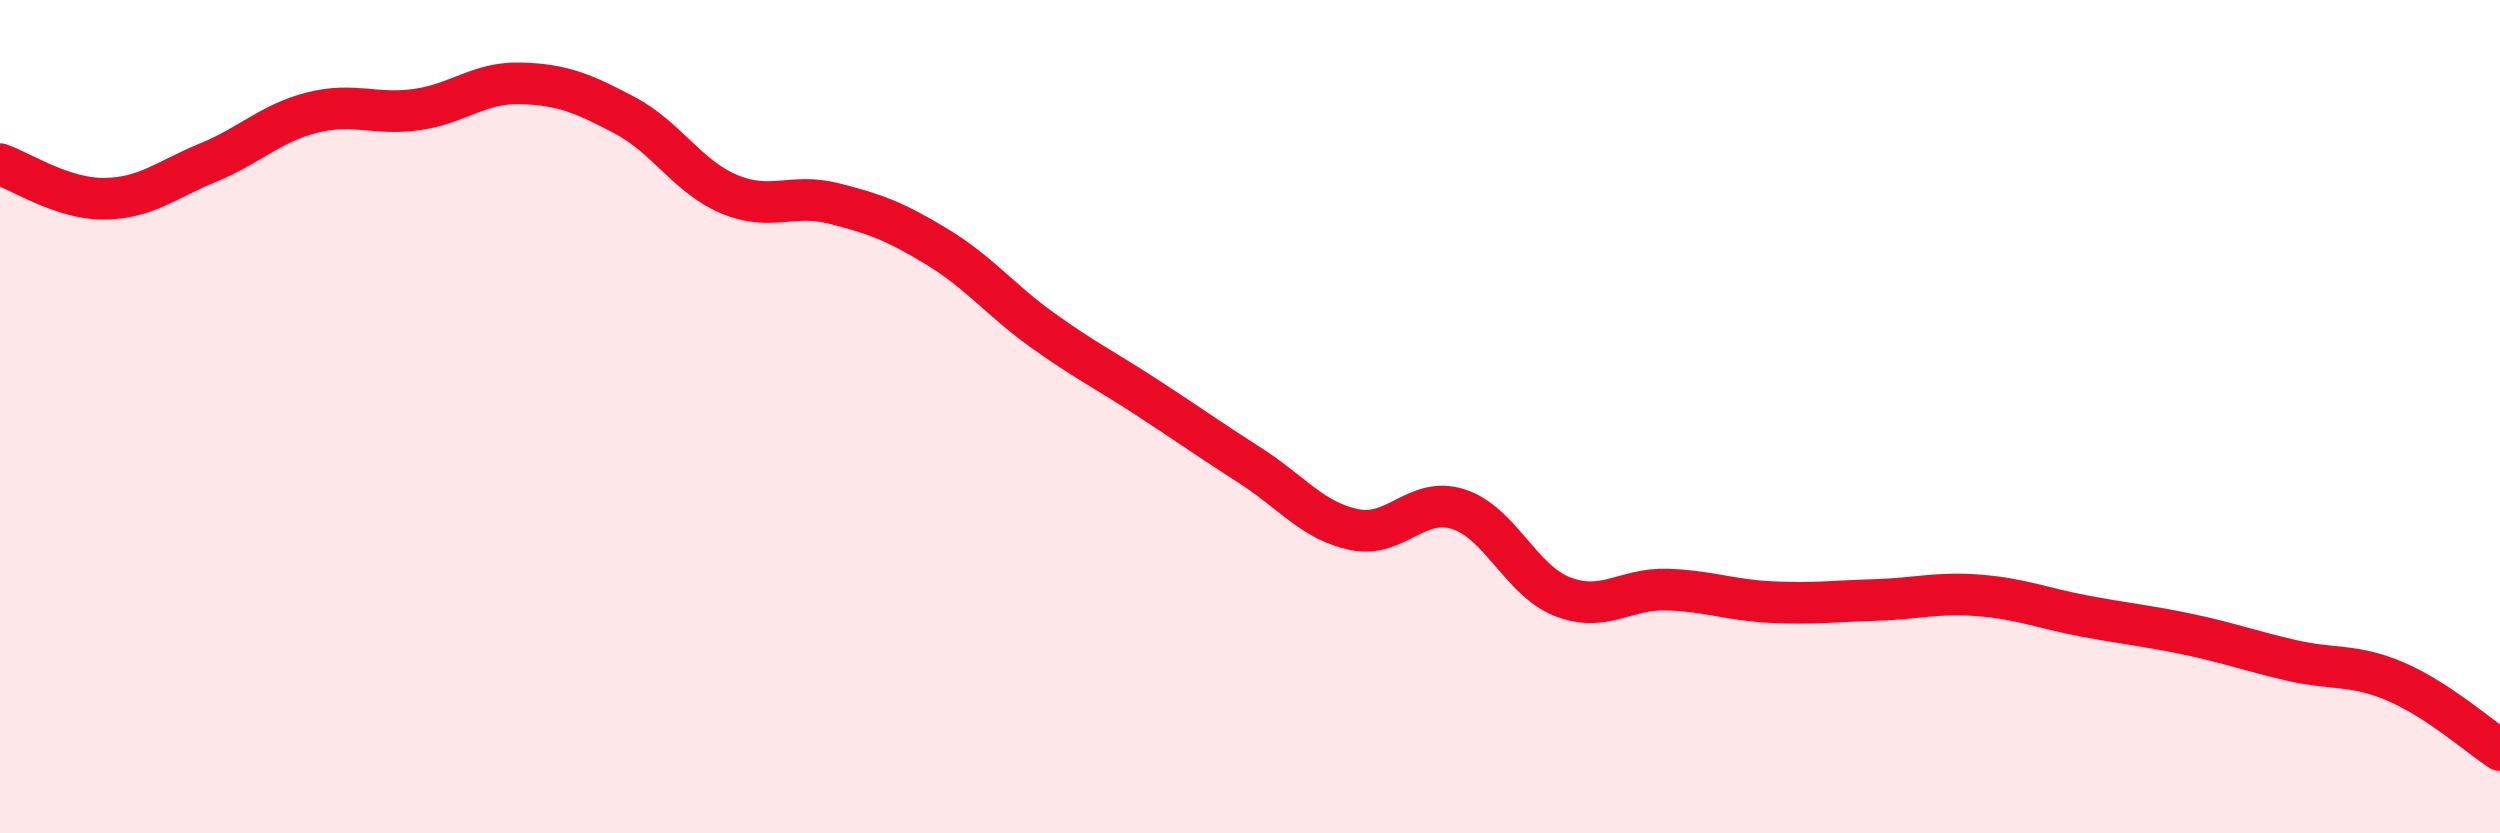
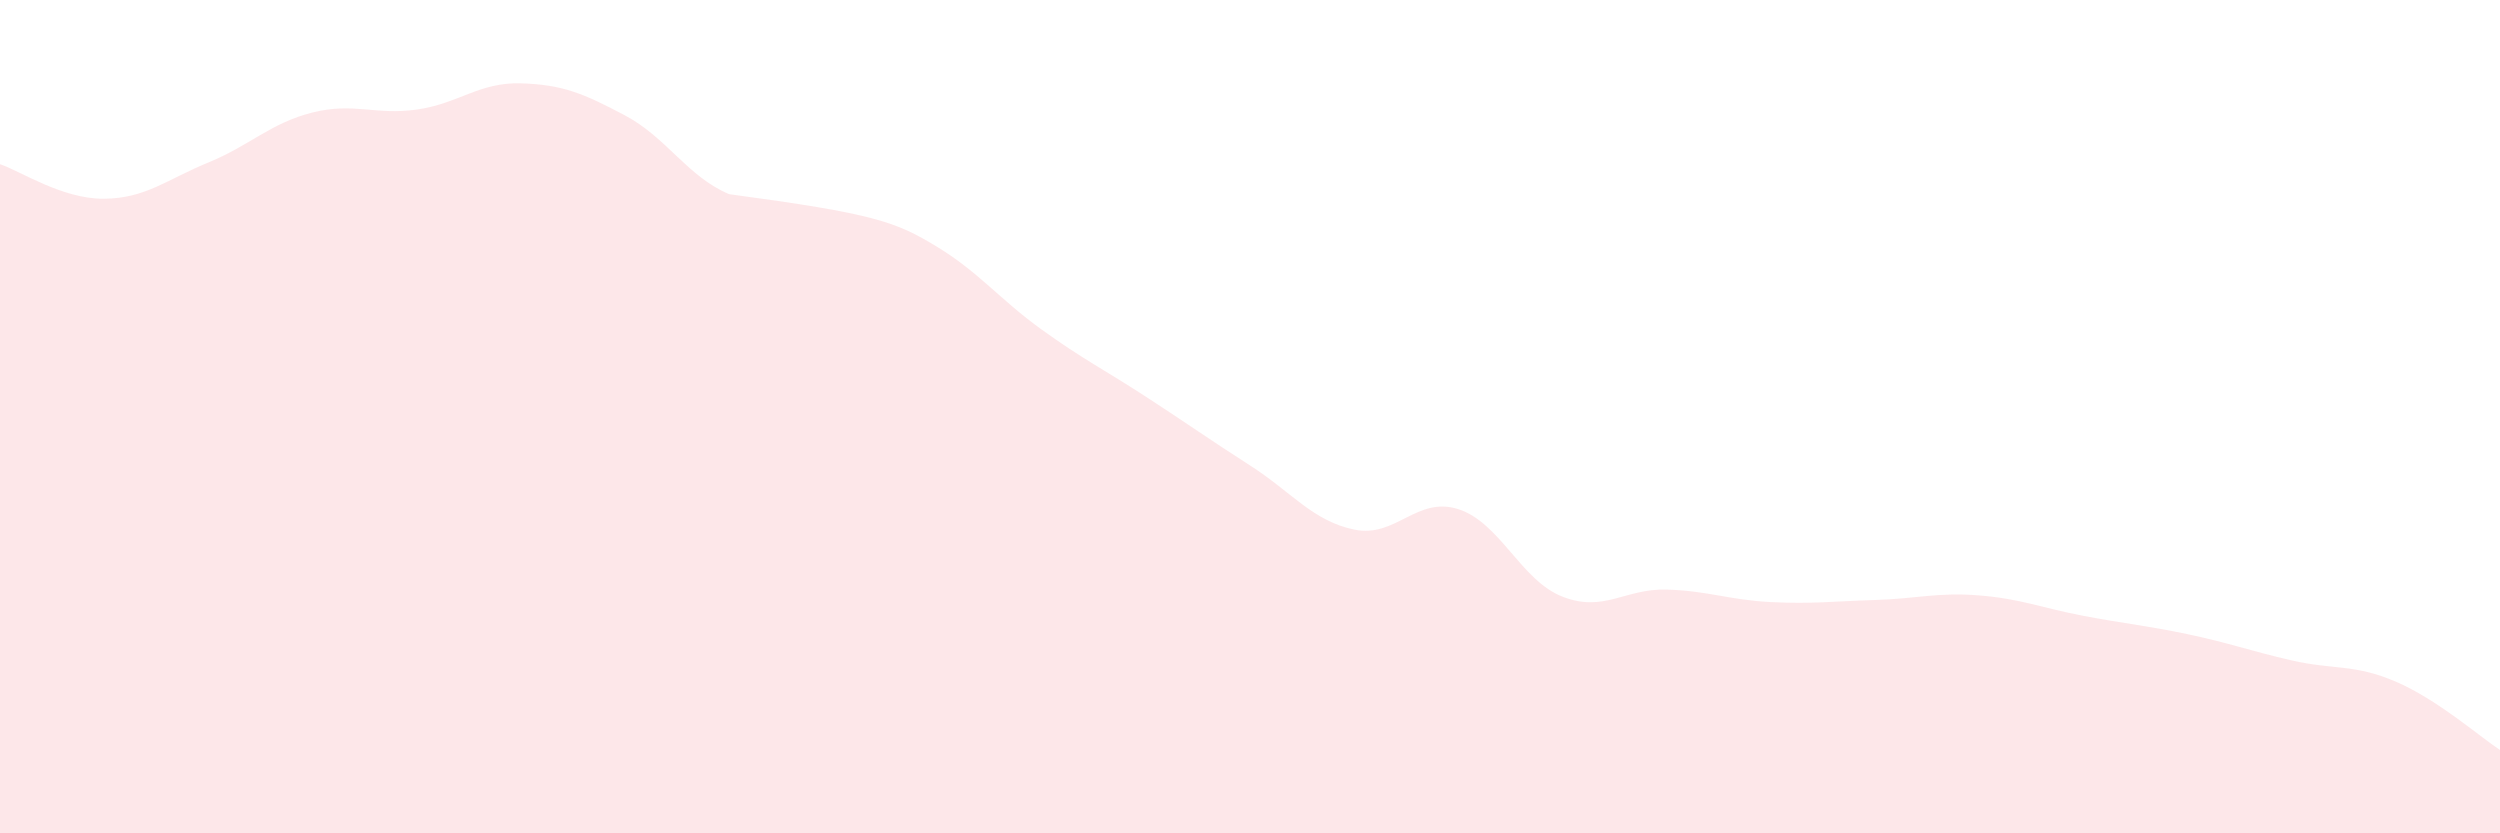
<svg xmlns="http://www.w3.org/2000/svg" width="60" height="20" viewBox="0 0 60 20">
-   <path d="M 0,3.94 C 0.5,4.11 1.5,4.78 2.5,4.77 C 3.5,4.76 4,4.31 5,3.9 C 6,3.49 6.5,2.95 7.5,2.7 C 8.5,2.45 9,2.77 10,2.63 C 11,2.49 11.5,1.97 12.5,2 C 13.5,2.03 14,2.24 15,2.77 C 16,3.3 16.5,4.24 17.5,4.66 C 18.5,5.08 19,4.63 20,4.88 C 21,5.13 21.5,5.32 22.5,5.93 C 23.5,6.54 24,7.19 25,7.91 C 26,8.63 26.5,8.87 27.5,9.52 C 28.5,10.17 29,10.53 30,11.17 C 31,11.81 31.5,12.5 32.5,12.71 C 33.5,12.92 34,11.9 35,12.22 C 36,12.54 36.5,13.93 37.5,14.32 C 38.5,14.71 39,14.12 40,14.15 C 41,14.18 41.5,14.4 42.5,14.45 C 43.5,14.5 44,14.43 45,14.4 C 46,14.37 46.5,14.21 47.5,14.29 C 48.5,14.37 49,14.59 50,14.78 C 51,14.97 51.5,15.01 52.5,15.22 C 53.5,15.43 54,15.62 55,15.85 C 56,16.08 56.5,15.93 57.5,16.36 C 58.5,16.79 59.5,17.67 60,18L60 20L0 20Z" fill="#EB0A25" opacity="0.1" stroke-linecap="round" stroke-linejoin="round" />
-   <path d="M 0,3.94 C 0.5,4.11 1.5,4.78 2.5,4.77 C 3.5,4.76 4,4.31 5,3.9 C 6,3.49 6.5,2.95 7.5,2.7 C 8.5,2.45 9,2.77 10,2.63 C 11,2.49 11.5,1.97 12.5,2 C 13.5,2.03 14,2.24 15,2.77 C 16,3.3 16.5,4.24 17.5,4.66 C 18.5,5.08 19,4.63 20,4.88 C 21,5.13 21.5,5.32 22.5,5.93 C 23.5,6.54 24,7.19 25,7.91 C 26,8.63 26.5,8.87 27.5,9.52 C 28.5,10.17 29,10.53 30,11.17 C 31,11.81 31.5,12.5 32.5,12.71 C 33.5,12.92 34,11.9 35,12.22 C 36,12.54 36.5,13.93 37.5,14.32 C 38.5,14.71 39,14.12 40,14.15 C 41,14.18 41.5,14.4 42.5,14.45 C 43.5,14.5 44,14.43 45,14.4 C 46,14.37 46.5,14.21 47.5,14.29 C 48.5,14.37 49,14.59 50,14.78 C 51,14.97 51.5,15.01 52.5,15.22 C 53.5,15.43 54,15.62 55,15.85 C 56,16.08 56.5,15.93 57.5,16.36 C 58.5,16.79 59.5,17.67 60,18" stroke="#EB0A25" stroke-width="1" fill="none" stroke-linecap="round" stroke-linejoin="round" />
+   <path d="M 0,3.94 C 0.5,4.11 1.5,4.78 2.5,4.77 C 3.5,4.76 4,4.31 5,3.9 C 6,3.49 6.5,2.95 7.5,2.7 C 8.5,2.45 9,2.77 10,2.63 C 11,2.49 11.5,1.97 12.5,2 C 13.5,2.03 14,2.24 15,2.77 C 16,3.3 16.5,4.24 17.5,4.66 C 21,5.13 21.5,5.32 22.5,5.93 C 23.5,6.54 24,7.19 25,7.91 C 26,8.63 26.5,8.87 27.5,9.52 C 28.5,10.17 29,10.53 30,11.17 C 31,11.81 31.5,12.5 32.5,12.71 C 33.5,12.92 34,11.9 35,12.22 C 36,12.54 36.5,13.93 37.5,14.32 C 38.5,14.71 39,14.12 40,14.15 C 41,14.18 41.5,14.4 42.5,14.45 C 43.5,14.5 44,14.43 45,14.4 C 46,14.37 46.5,14.21 47.5,14.29 C 48.5,14.37 49,14.59 50,14.78 C 51,14.97 51.5,15.01 52.5,15.22 C 53.5,15.43 54,15.62 55,15.85 C 56,16.08 56.5,15.93 57.5,16.36 C 58.5,16.79 59.5,17.67 60,18L60 20L0 20Z" fill="#EB0A25" opacity="0.1" stroke-linecap="round" stroke-linejoin="round" />
</svg>